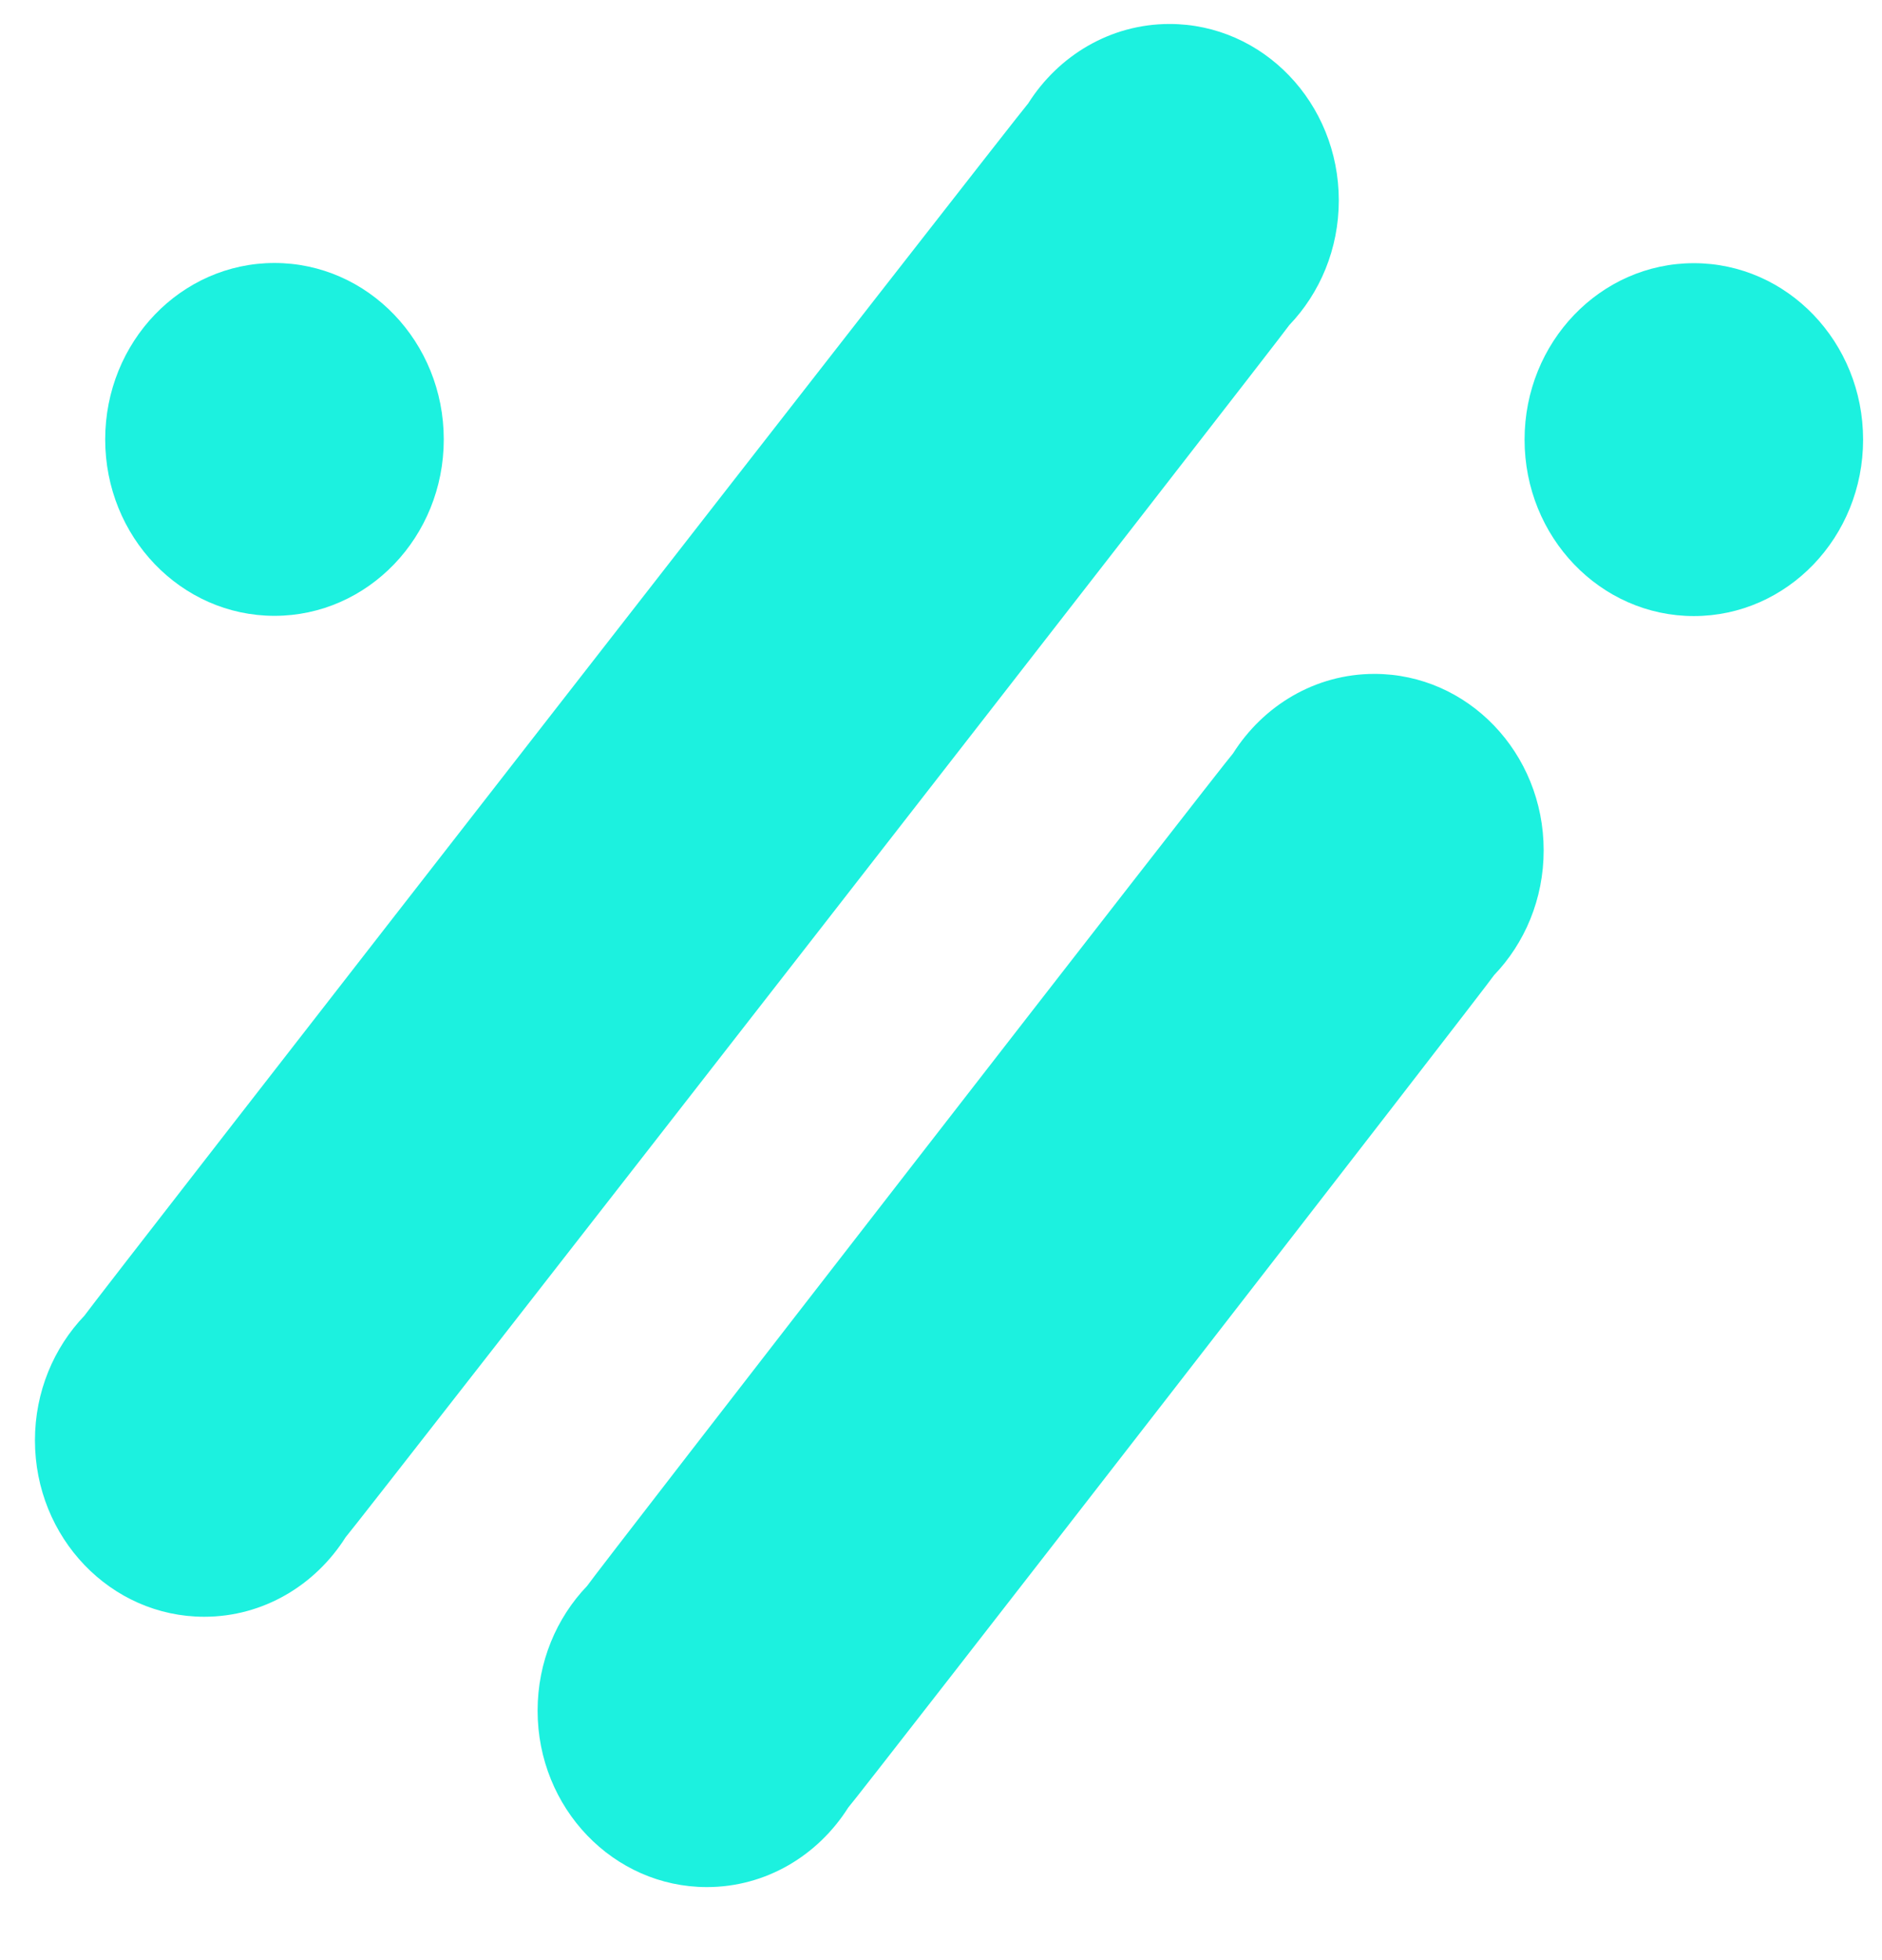
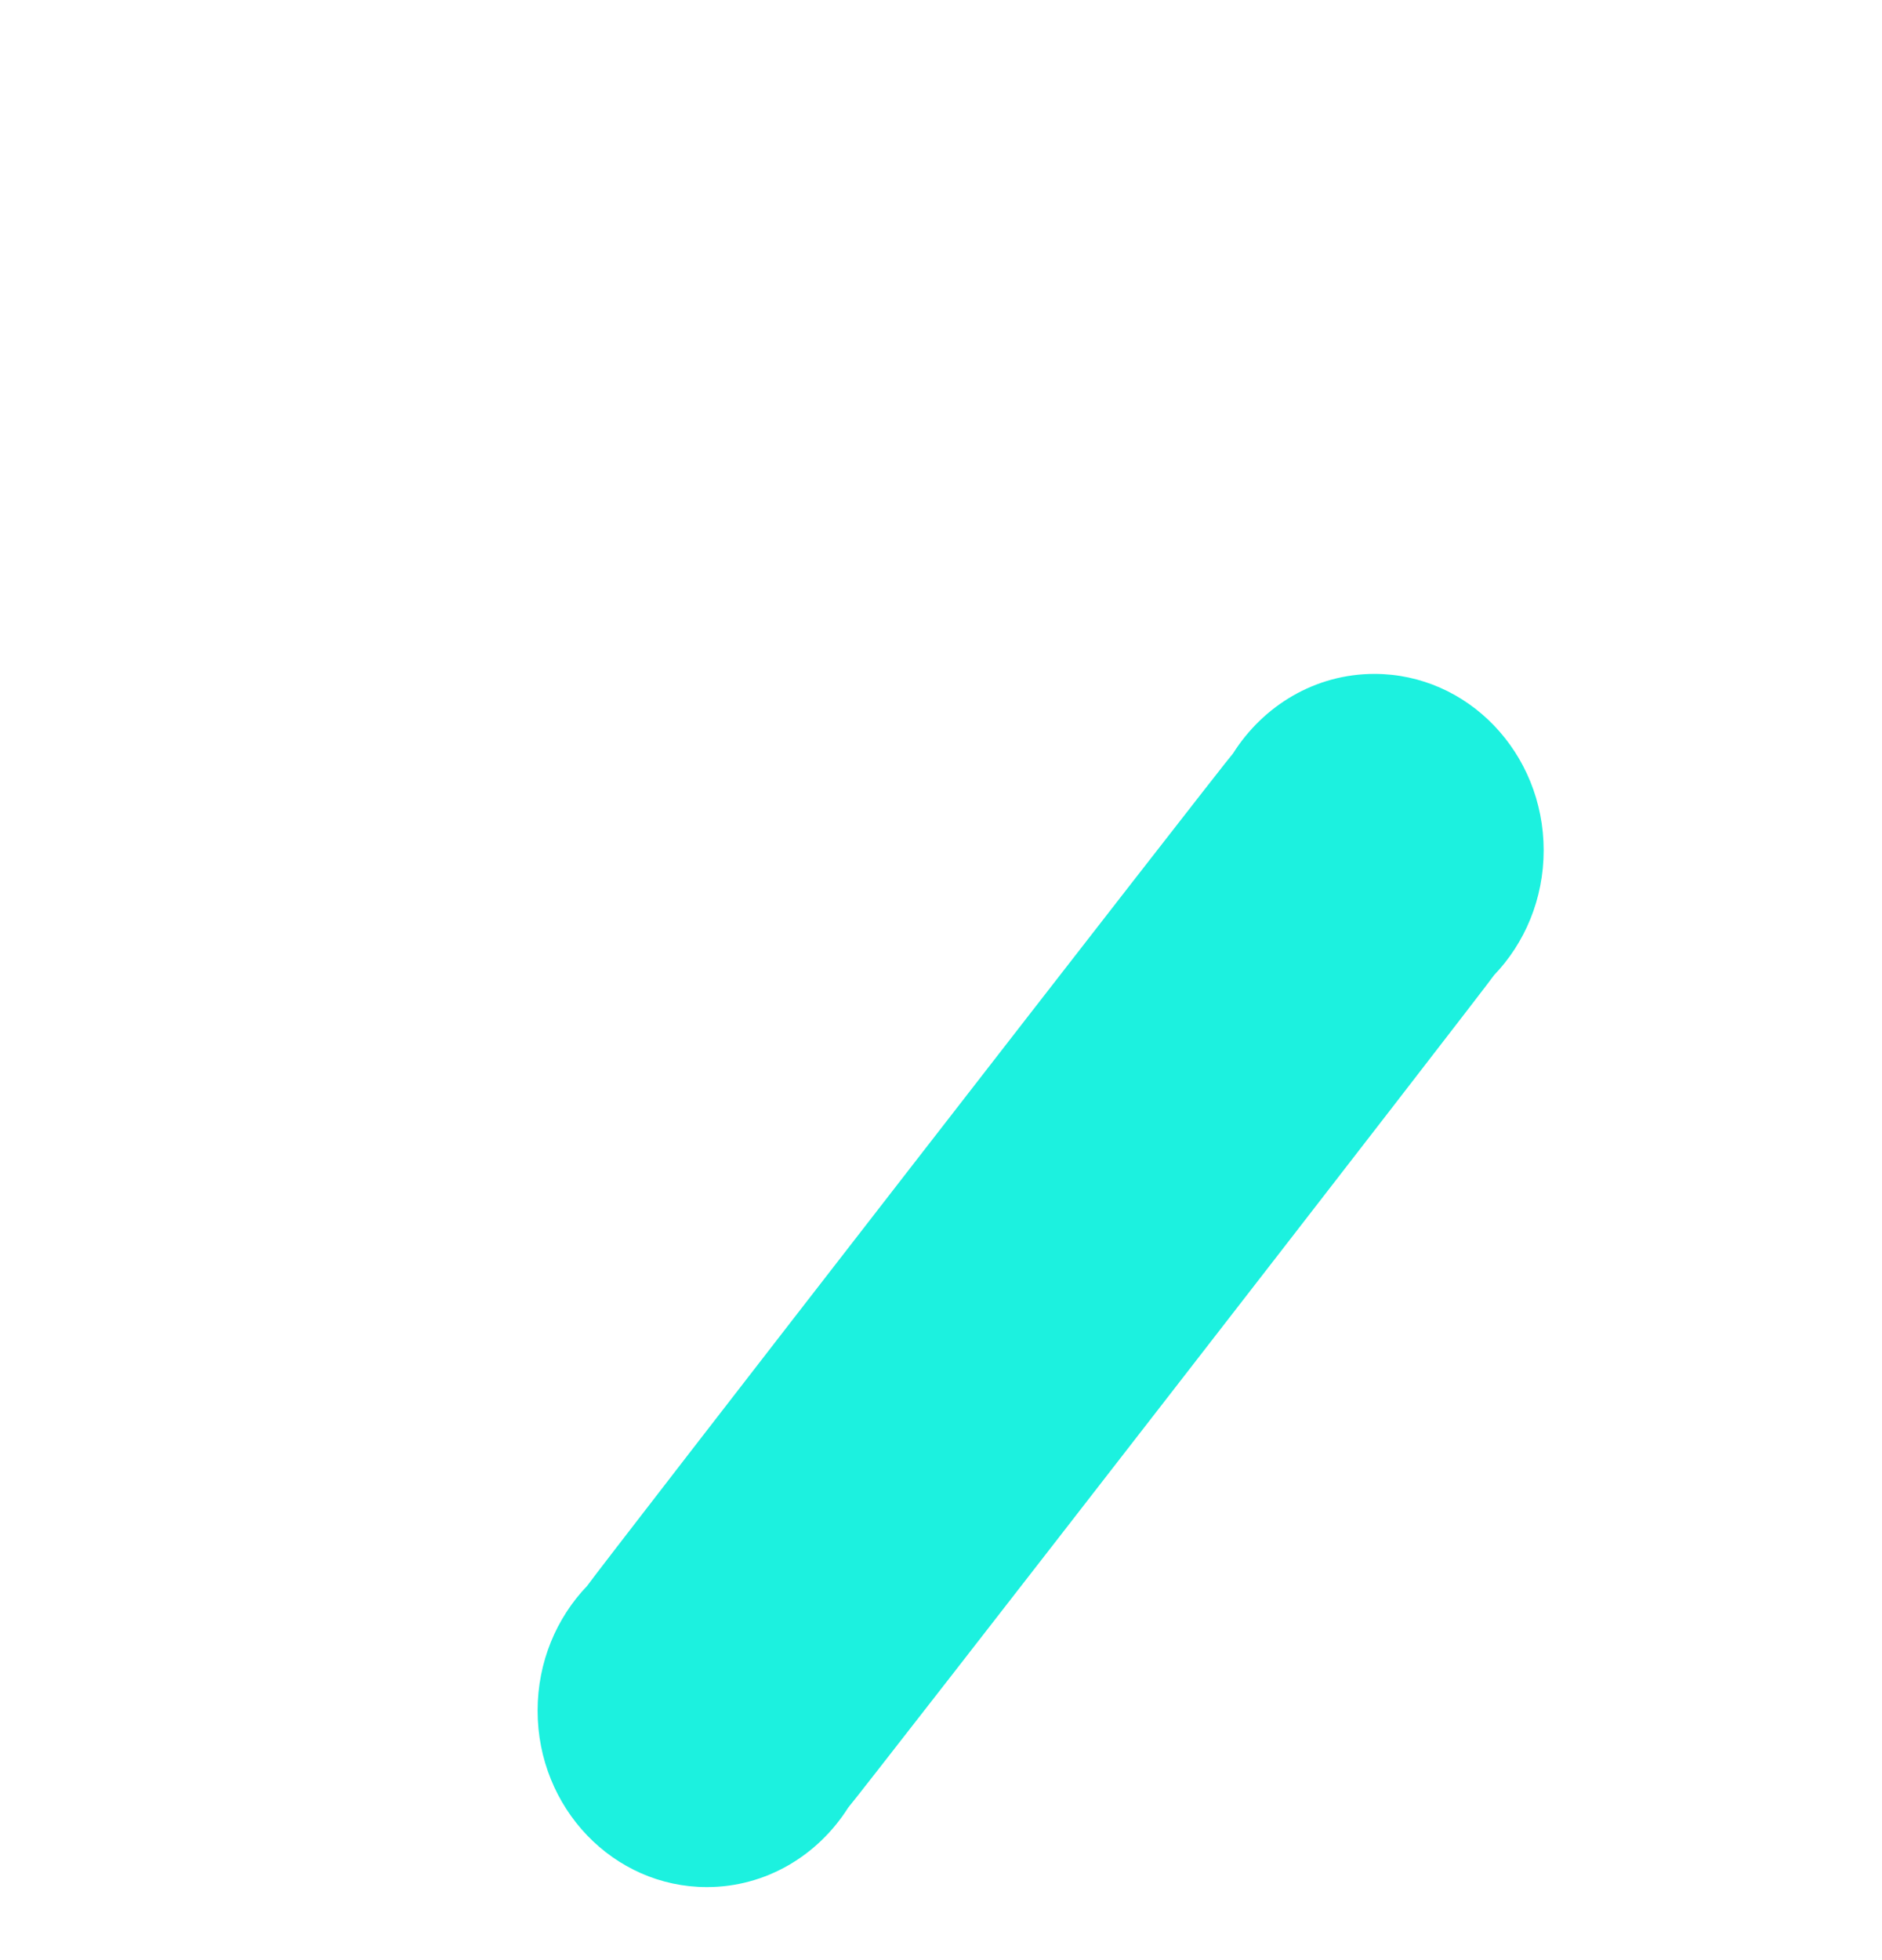
<svg xmlns="http://www.w3.org/2000/svg" width="49" height="51" viewBox="0 0 49 51" fill="none">
  <g clip-path="url(#clip0_142_334)">
-     <path d="M33.57 8.457C34.365 7.626 34.857 6.48 34.857 5.215C34.857 2.679 32.884 0.624 30.45 0.624C28.911 0.624 27.558 1.446 26.77 2.691C26.56 2.91 2.361 33.977 2.197 34.235C1.402 35.066 0.91 36.212 0.91 37.477C0.91 40.013 2.883 42.068 5.317 42.068C6.856 42.068 8.209 41.246 8.997 40.001C9.206 39.782 33.406 8.715 33.57 8.457Z" fill="#1CF1DF" />
    <path d="M38.901 25.372C39.698 24.541 40.191 23.394 40.191 22.126C40.191 19.591 38.218 17.535 35.784 17.535C34.244 17.535 32.891 18.359 32.103 19.605C31.892 19.825 15.452 41.004 15.287 41.265C14.49 42.096 13.997 43.243 13.997 44.511C13.997 47.047 15.97 49.102 18.404 49.102C19.944 49.102 21.297 48.279 22.085 47.032C22.296 46.812 38.736 25.633 38.901 25.372Z" fill="#1CF1DF" />
-     <path d="M44.101 16.03C46.535 16.03 48.508 13.975 48.508 11.439C48.508 8.904 46.535 6.848 44.101 6.848C41.667 6.848 39.694 8.904 39.694 11.439C39.694 13.975 41.667 16.03 44.101 16.03Z" fill="#1CF1DF" />
-     <path d="M7.146 16.024C9.58 16.024 11.554 13.969 11.554 11.434C11.554 8.898 9.58 6.843 7.146 6.843C4.712 6.843 2.739 8.898 2.739 11.434C2.739 13.969 4.712 16.024 7.146 16.024Z" fill="#1CF1DF" />
  </g>
  <defs>
    <clipPath id="clip0_142_334">
      <rect width="48" height="50" fill="white" transform="translate(0.5 0.51)" />
    </clipPath>
  </defs>
</svg>